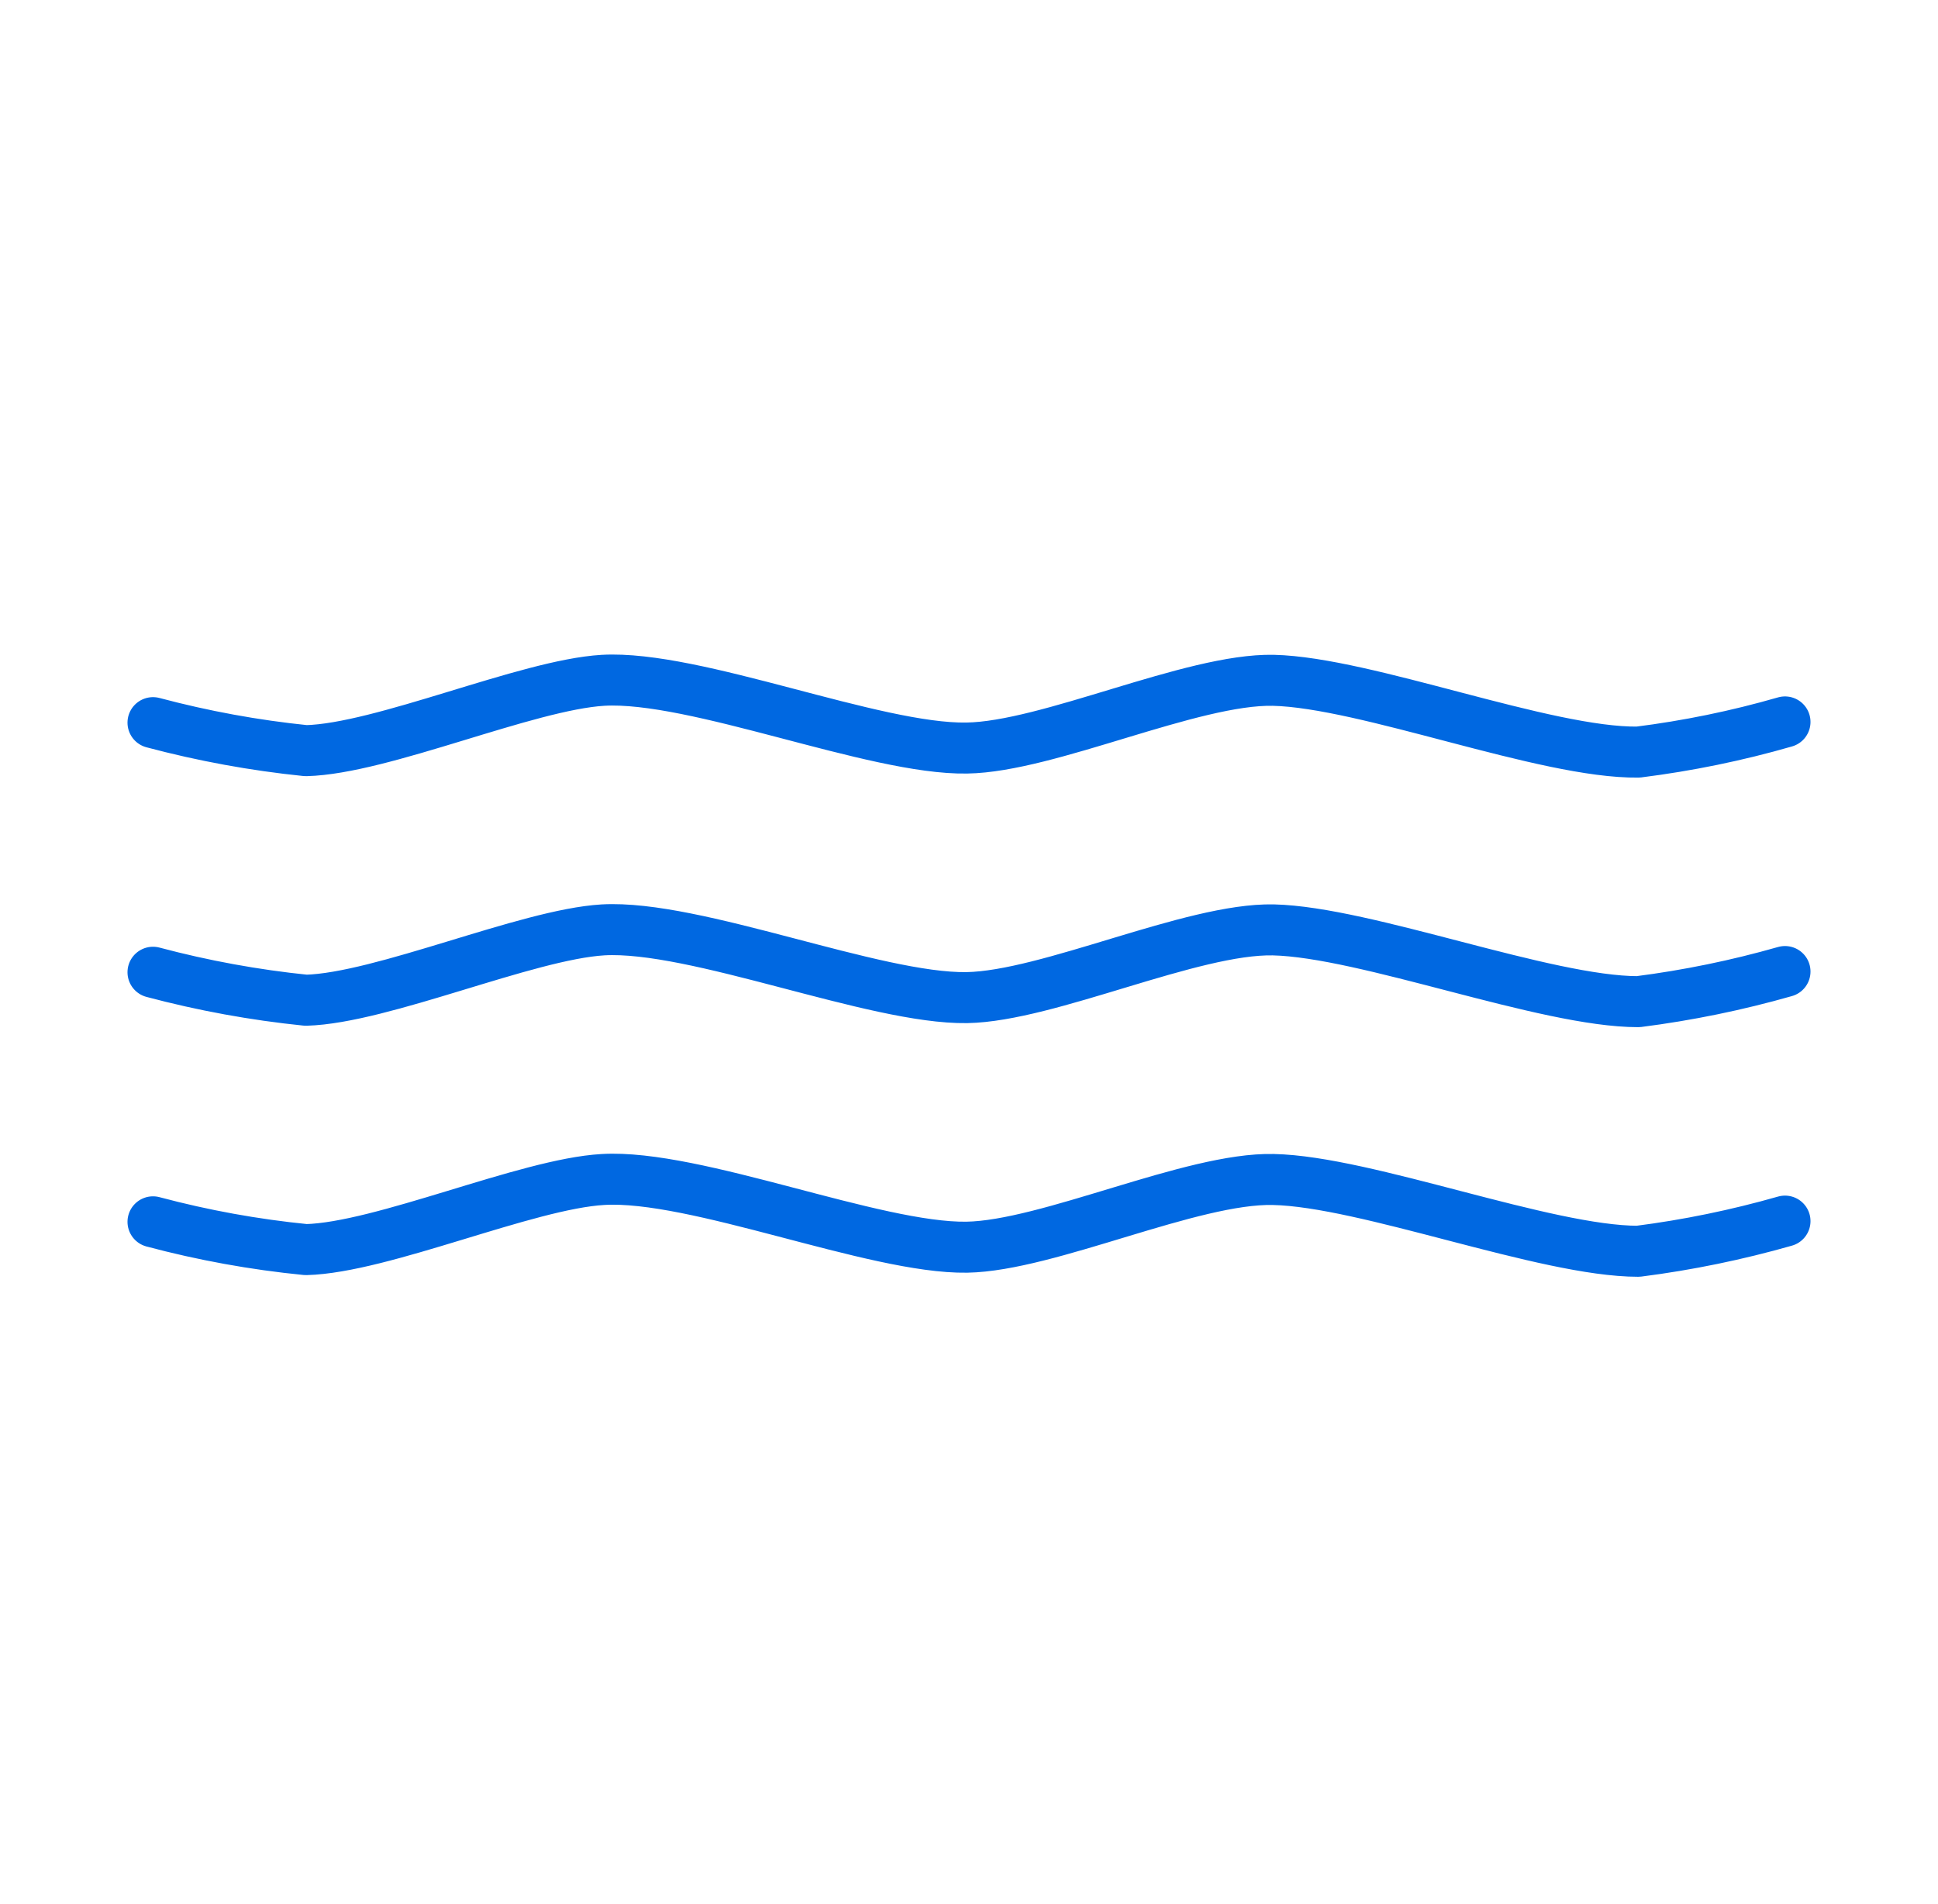
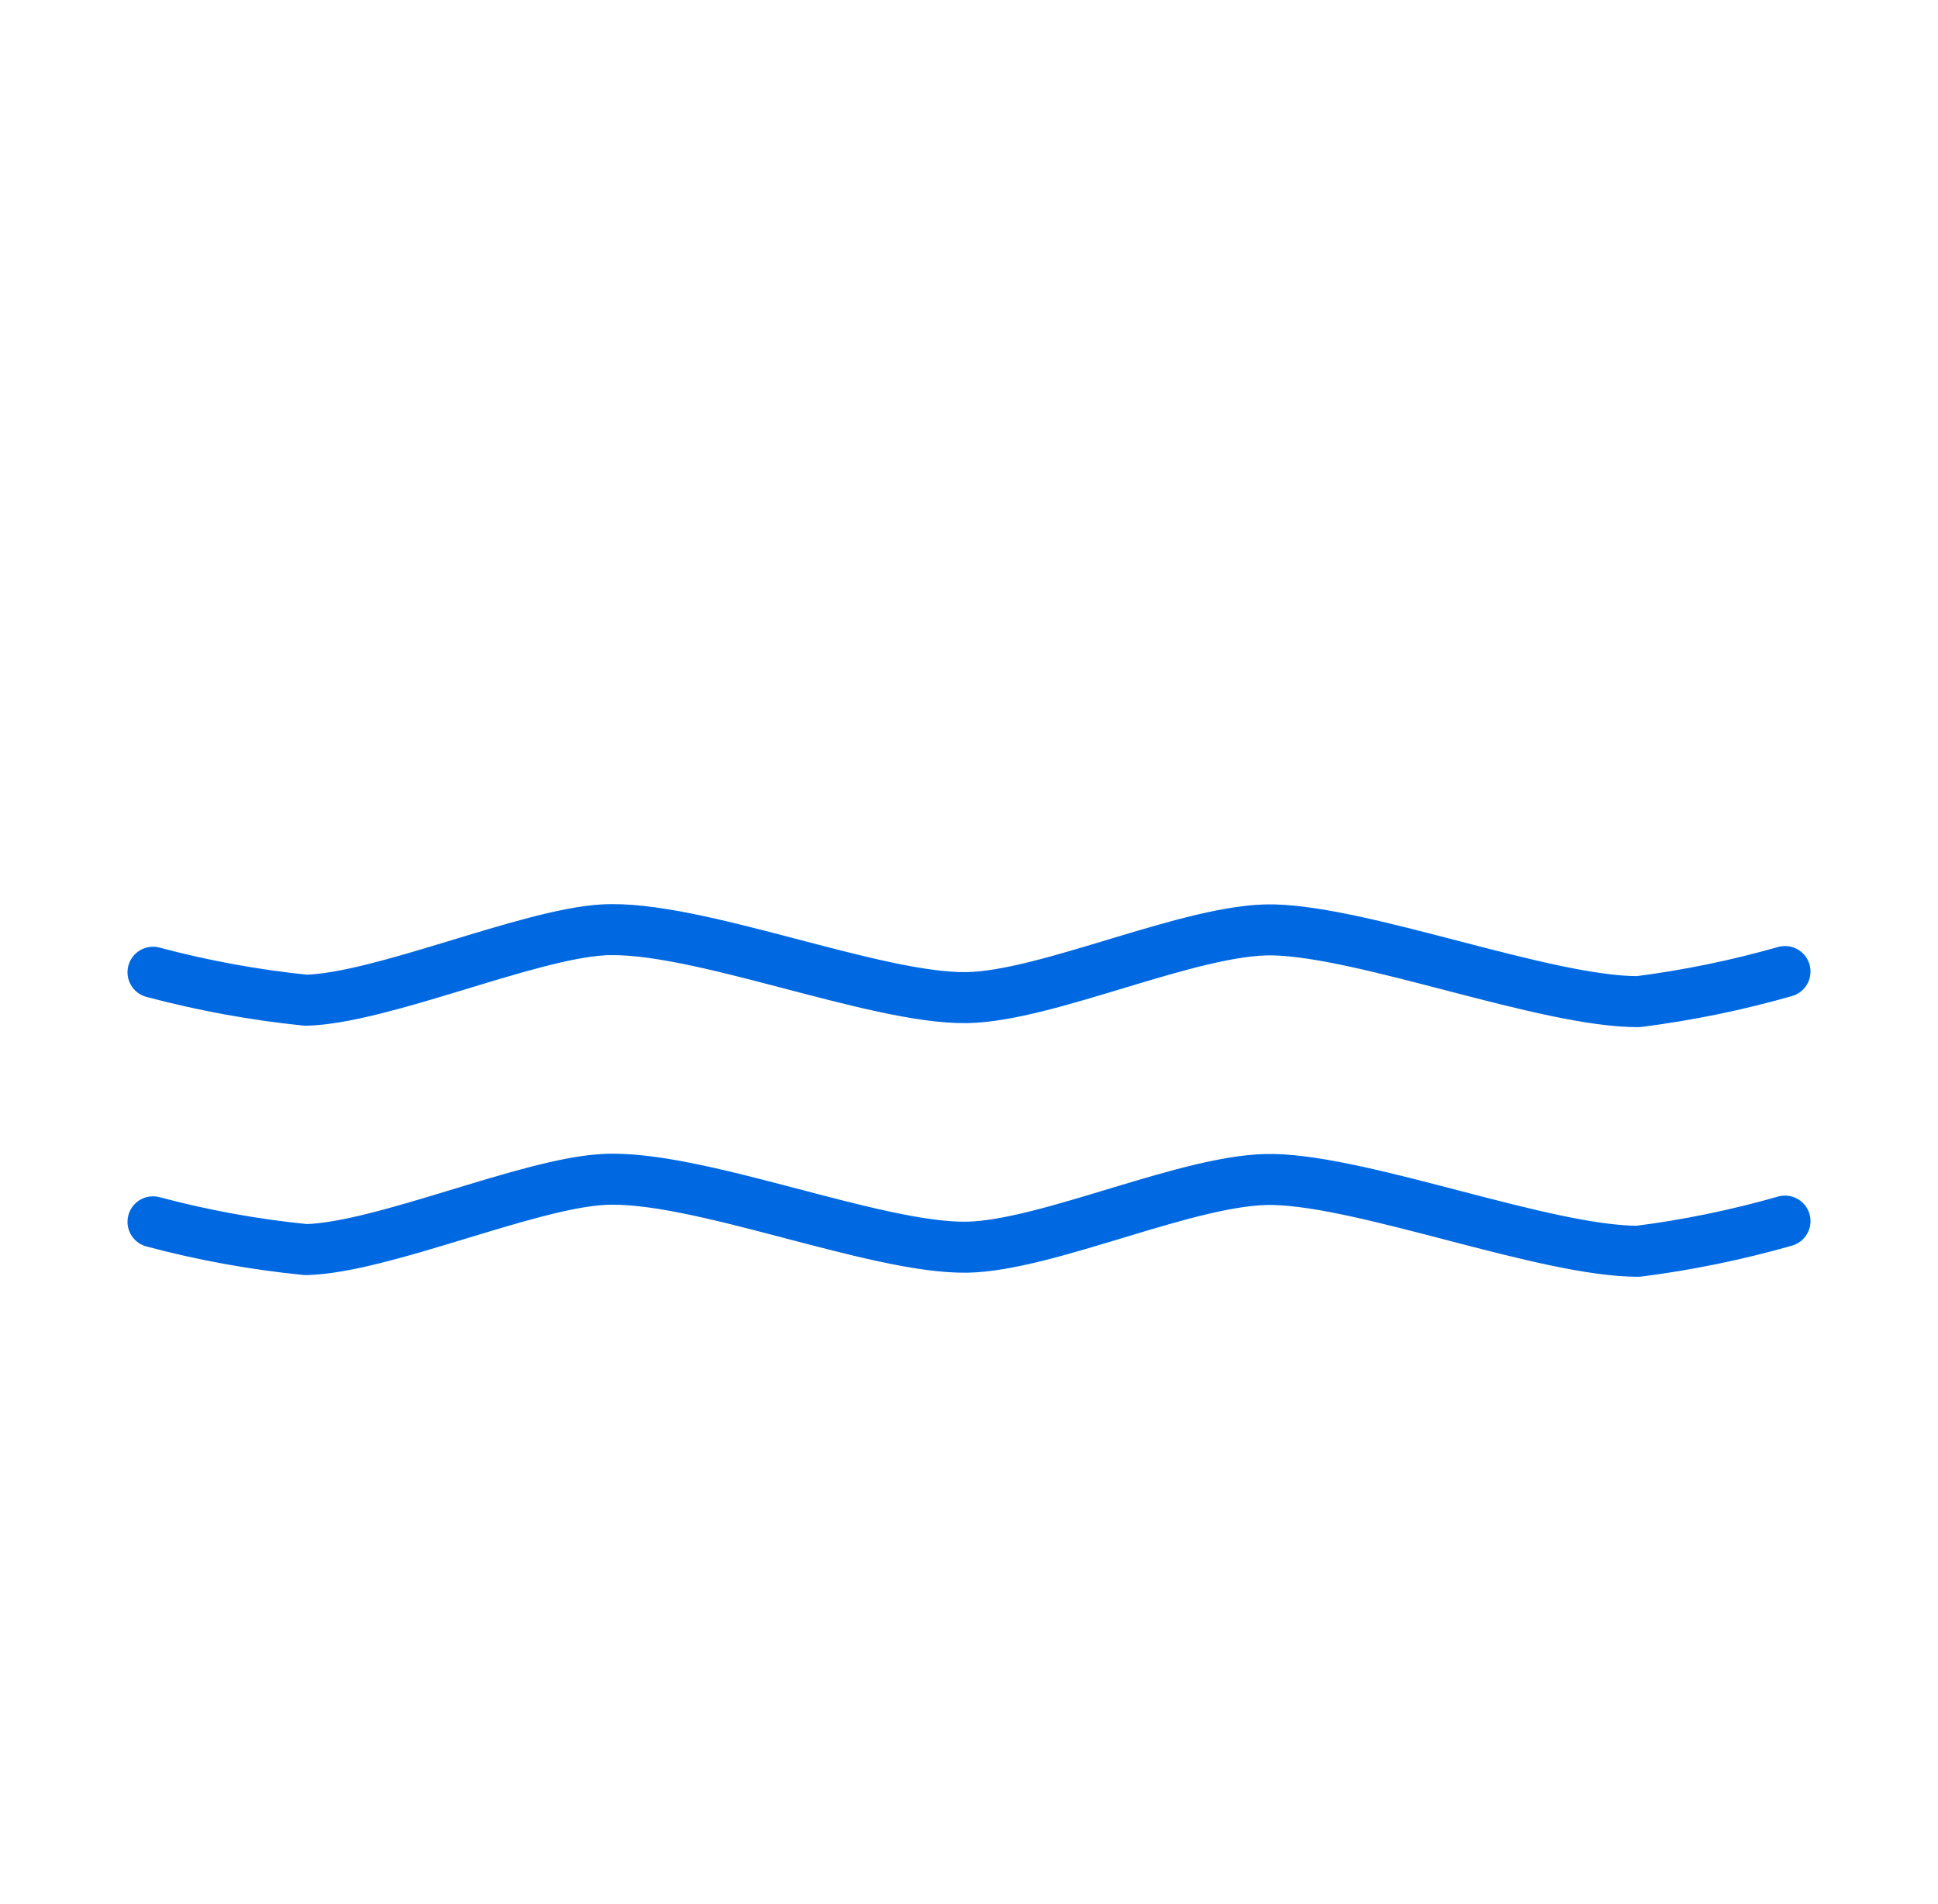
<svg xmlns="http://www.w3.org/2000/svg" width="57" height="56" viewBox="0 0 57 56" fill="none">
-   <path d="M4.5 21.253C5.976 21.646 7.481 21.922 9 22.077C11.243 22.021 15.491 20.142 17.734 20.008C20.453 19.853 25.717 22.049 28.437 22C30.834 21.964 35.054 19.959 37.451 20.008C40.185 20.071 45.449 22.154 48.182 22.119C49.642 21.936 51.086 21.64 52.5 21.232" stroke="#0068E1" stroke-width="1.5" stroke-linecap="round" stroke-linejoin="round" />
  <path d="M4.5 28.594C5.976 28.987 7.481 29.262 9 29.417C11.243 29.354 15.491 27.482 17.734 27.348C20.453 27.193 25.717 29.382 28.437 29.34C30.834 29.298 35.054 27.299 37.451 27.348C40.185 27.412 45.449 29.459 48.182 29.459C49.642 29.273 51.085 28.977 52.5 28.573" stroke="#0068E1" stroke-width="1.5" stroke-linecap="round" stroke-linejoin="round" />
  <path d="M4.5 35.934C5.976 36.328 7.481 36.601 9 36.751C11.243 36.694 15.491 34.815 17.734 34.689C20.453 34.527 25.717 36.723 28.437 36.68C30.834 36.638 35.054 34.632 37.451 34.689C40.185 34.745 45.449 36.8 48.182 36.8C49.642 36.614 51.085 36.317 52.5 35.913" stroke="#0068E1" stroke-width="1.5" stroke-linecap="round" stroke-linejoin="round" />
</svg>